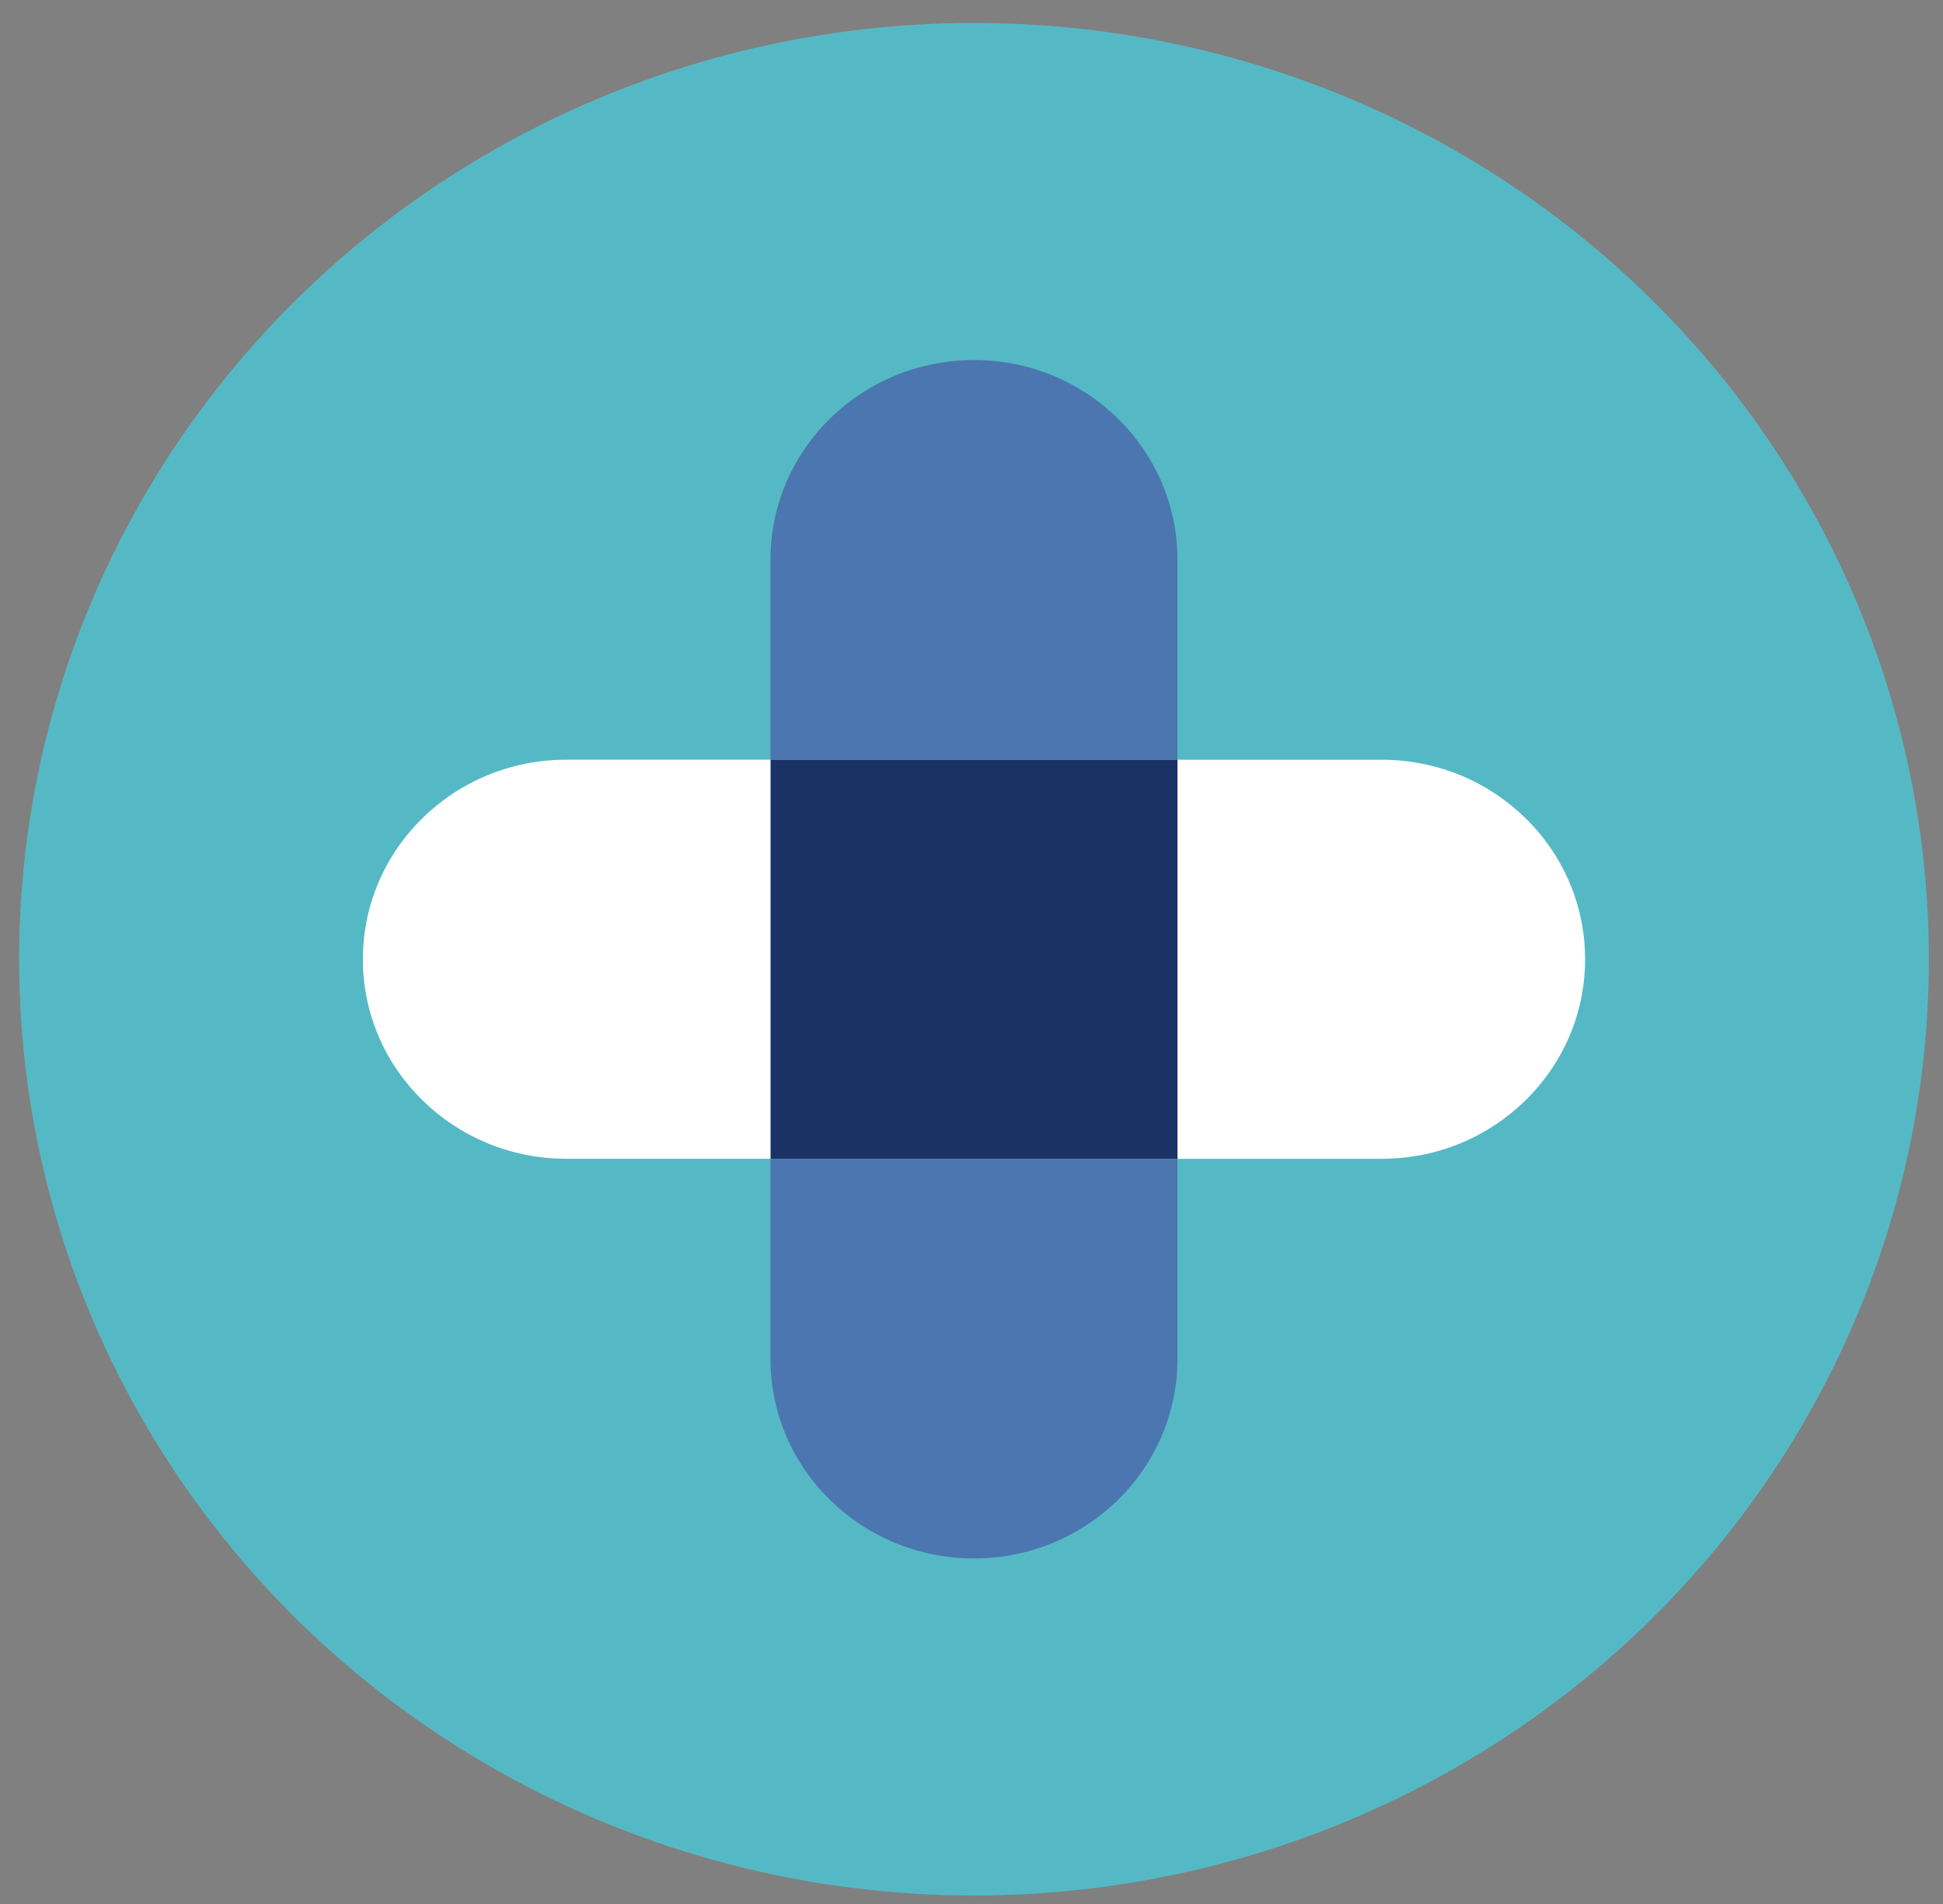
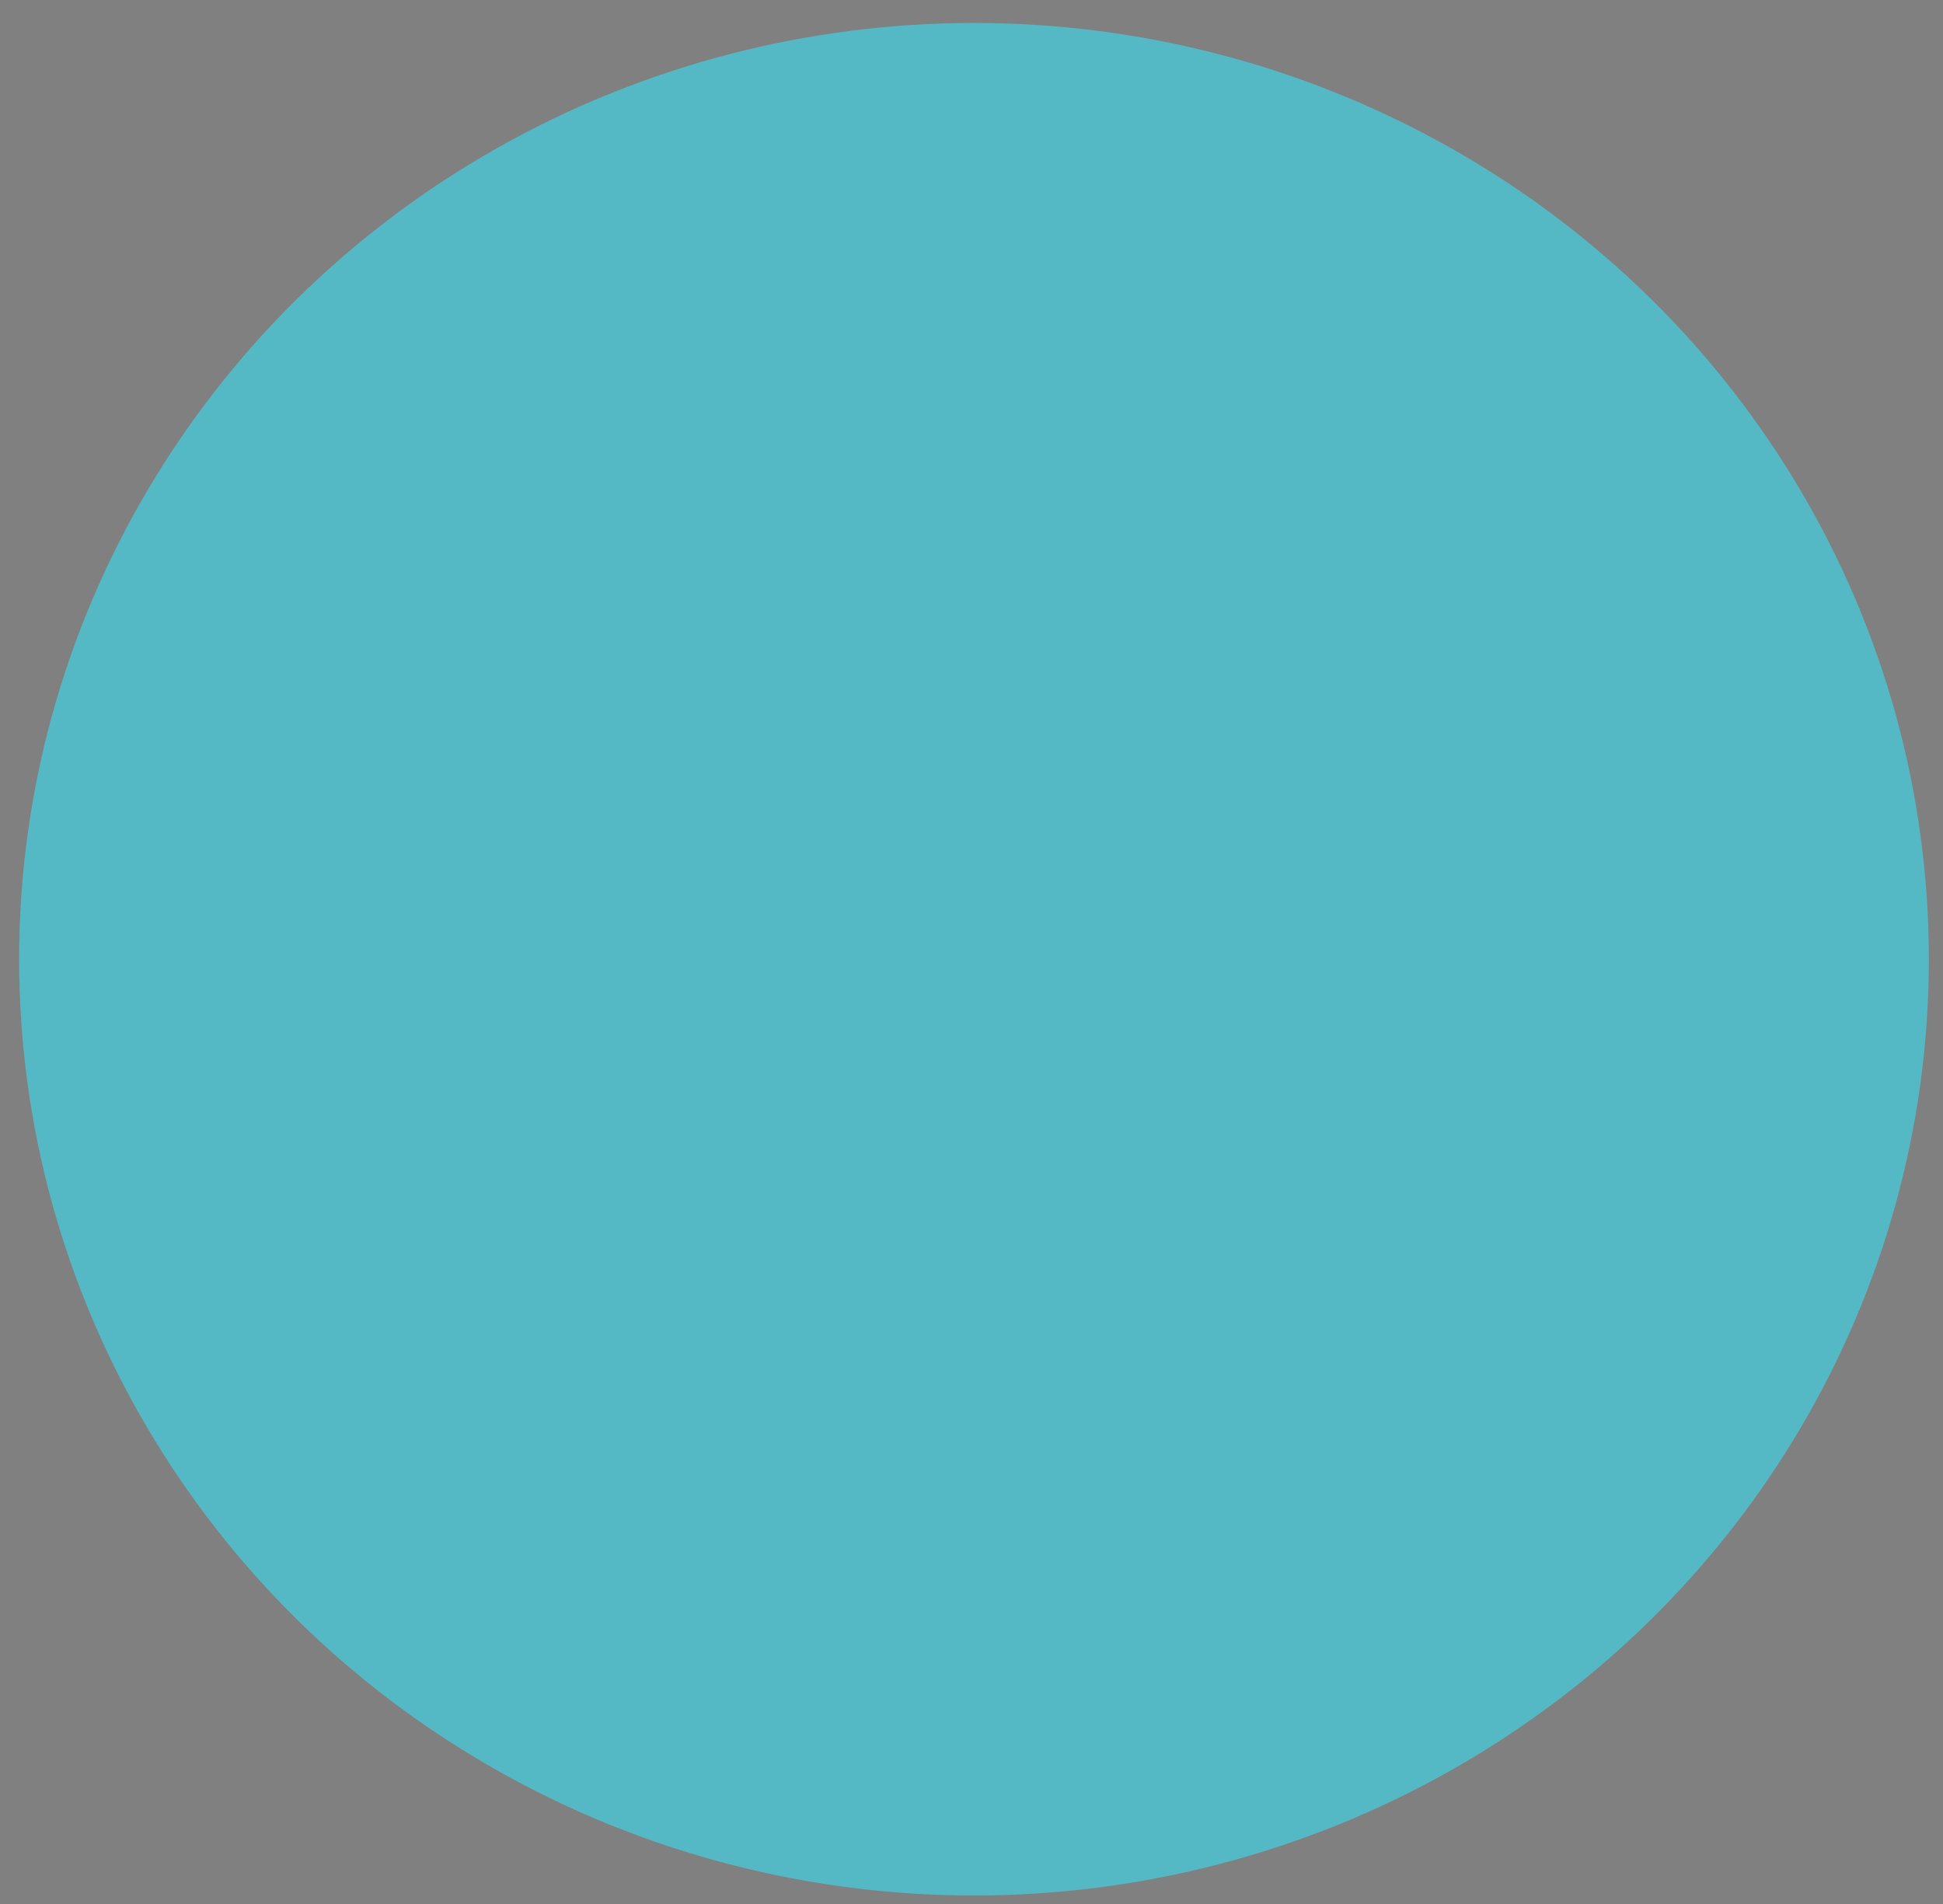
<svg xmlns="http://www.w3.org/2000/svg" width="50" height="49" viewBox="0 0 50 49" fill="none">
  <rect x="0" y="0" width="50" height="49" fill="#808080" stroke="none" />
  <ellipse cx="25.064" cy="24.686" rx="24.572" ry="24.095" fill="#55B9C5" />
-   <path d="M19.827 19.552L30.3 19.552L30.3 29.822L19.827 29.822L19.827 19.552Z" fill="#1A3266" />
-   <path fill-rule="evenodd" clip-rule="evenodd" d="M25.064 9.266C22.172 9.266 19.827 11.565 19.827 14.401L19.827 19.551H30.3V14.401C30.3 11.565 27.956 9.266 25.064 9.266Z" fill="#4C76AF" />
-   <path fill-rule="evenodd" clip-rule="evenodd" d="M25.064 40.107C27.956 40.107 30.3 37.808 30.3 34.972L30.3 29.822L19.827 29.822L19.827 34.972C19.827 37.808 22.172 40.107 25.064 40.107Z" fill="#4C76AF" />
-   <path fill-rule="evenodd" clip-rule="evenodd" d="M40.79 24.687C40.79 21.851 38.445 19.552 35.553 19.552L30.3 19.552L30.3 29.822L35.553 29.822C38.445 29.822 40.79 27.523 40.79 24.687Z" fill="white" />
-   <path fill-rule="evenodd" clip-rule="evenodd" d="M9.338 24.686C9.338 27.522 11.682 29.821 14.575 29.821L19.827 29.821L19.827 19.551L14.575 19.551C11.682 19.551 9.338 21.85 9.338 24.686Z" fill="white" />
</svg>